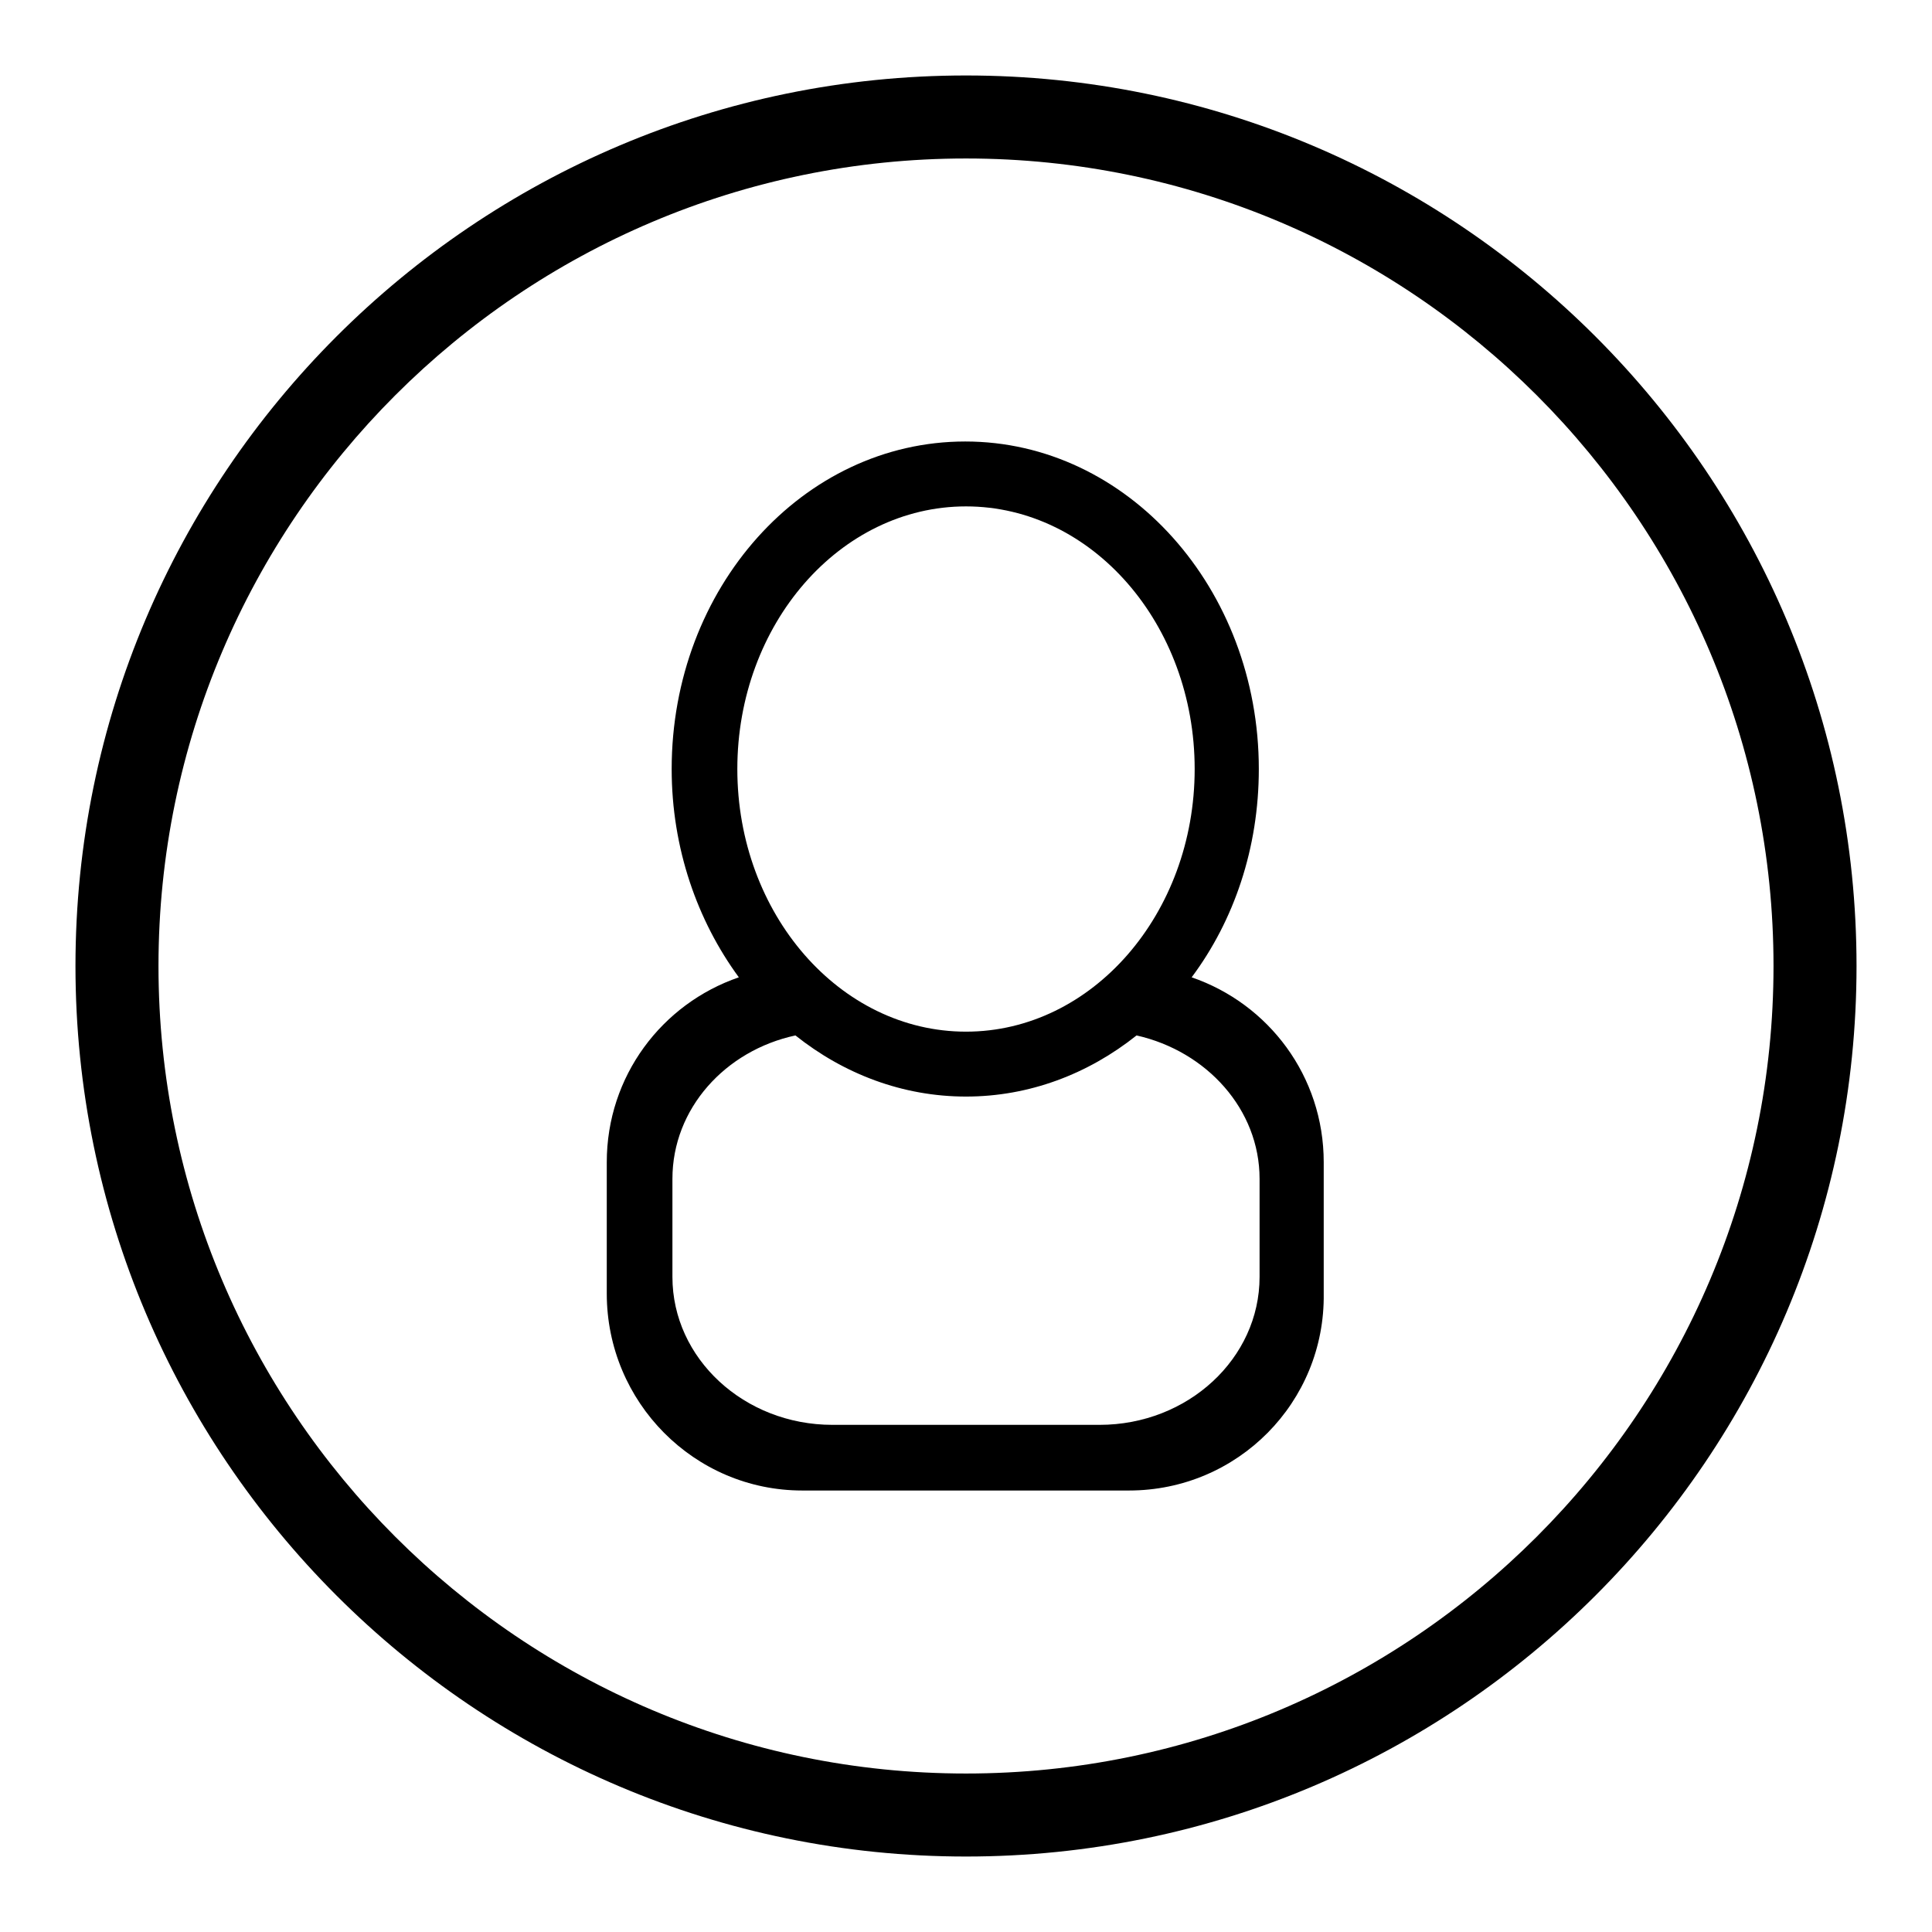
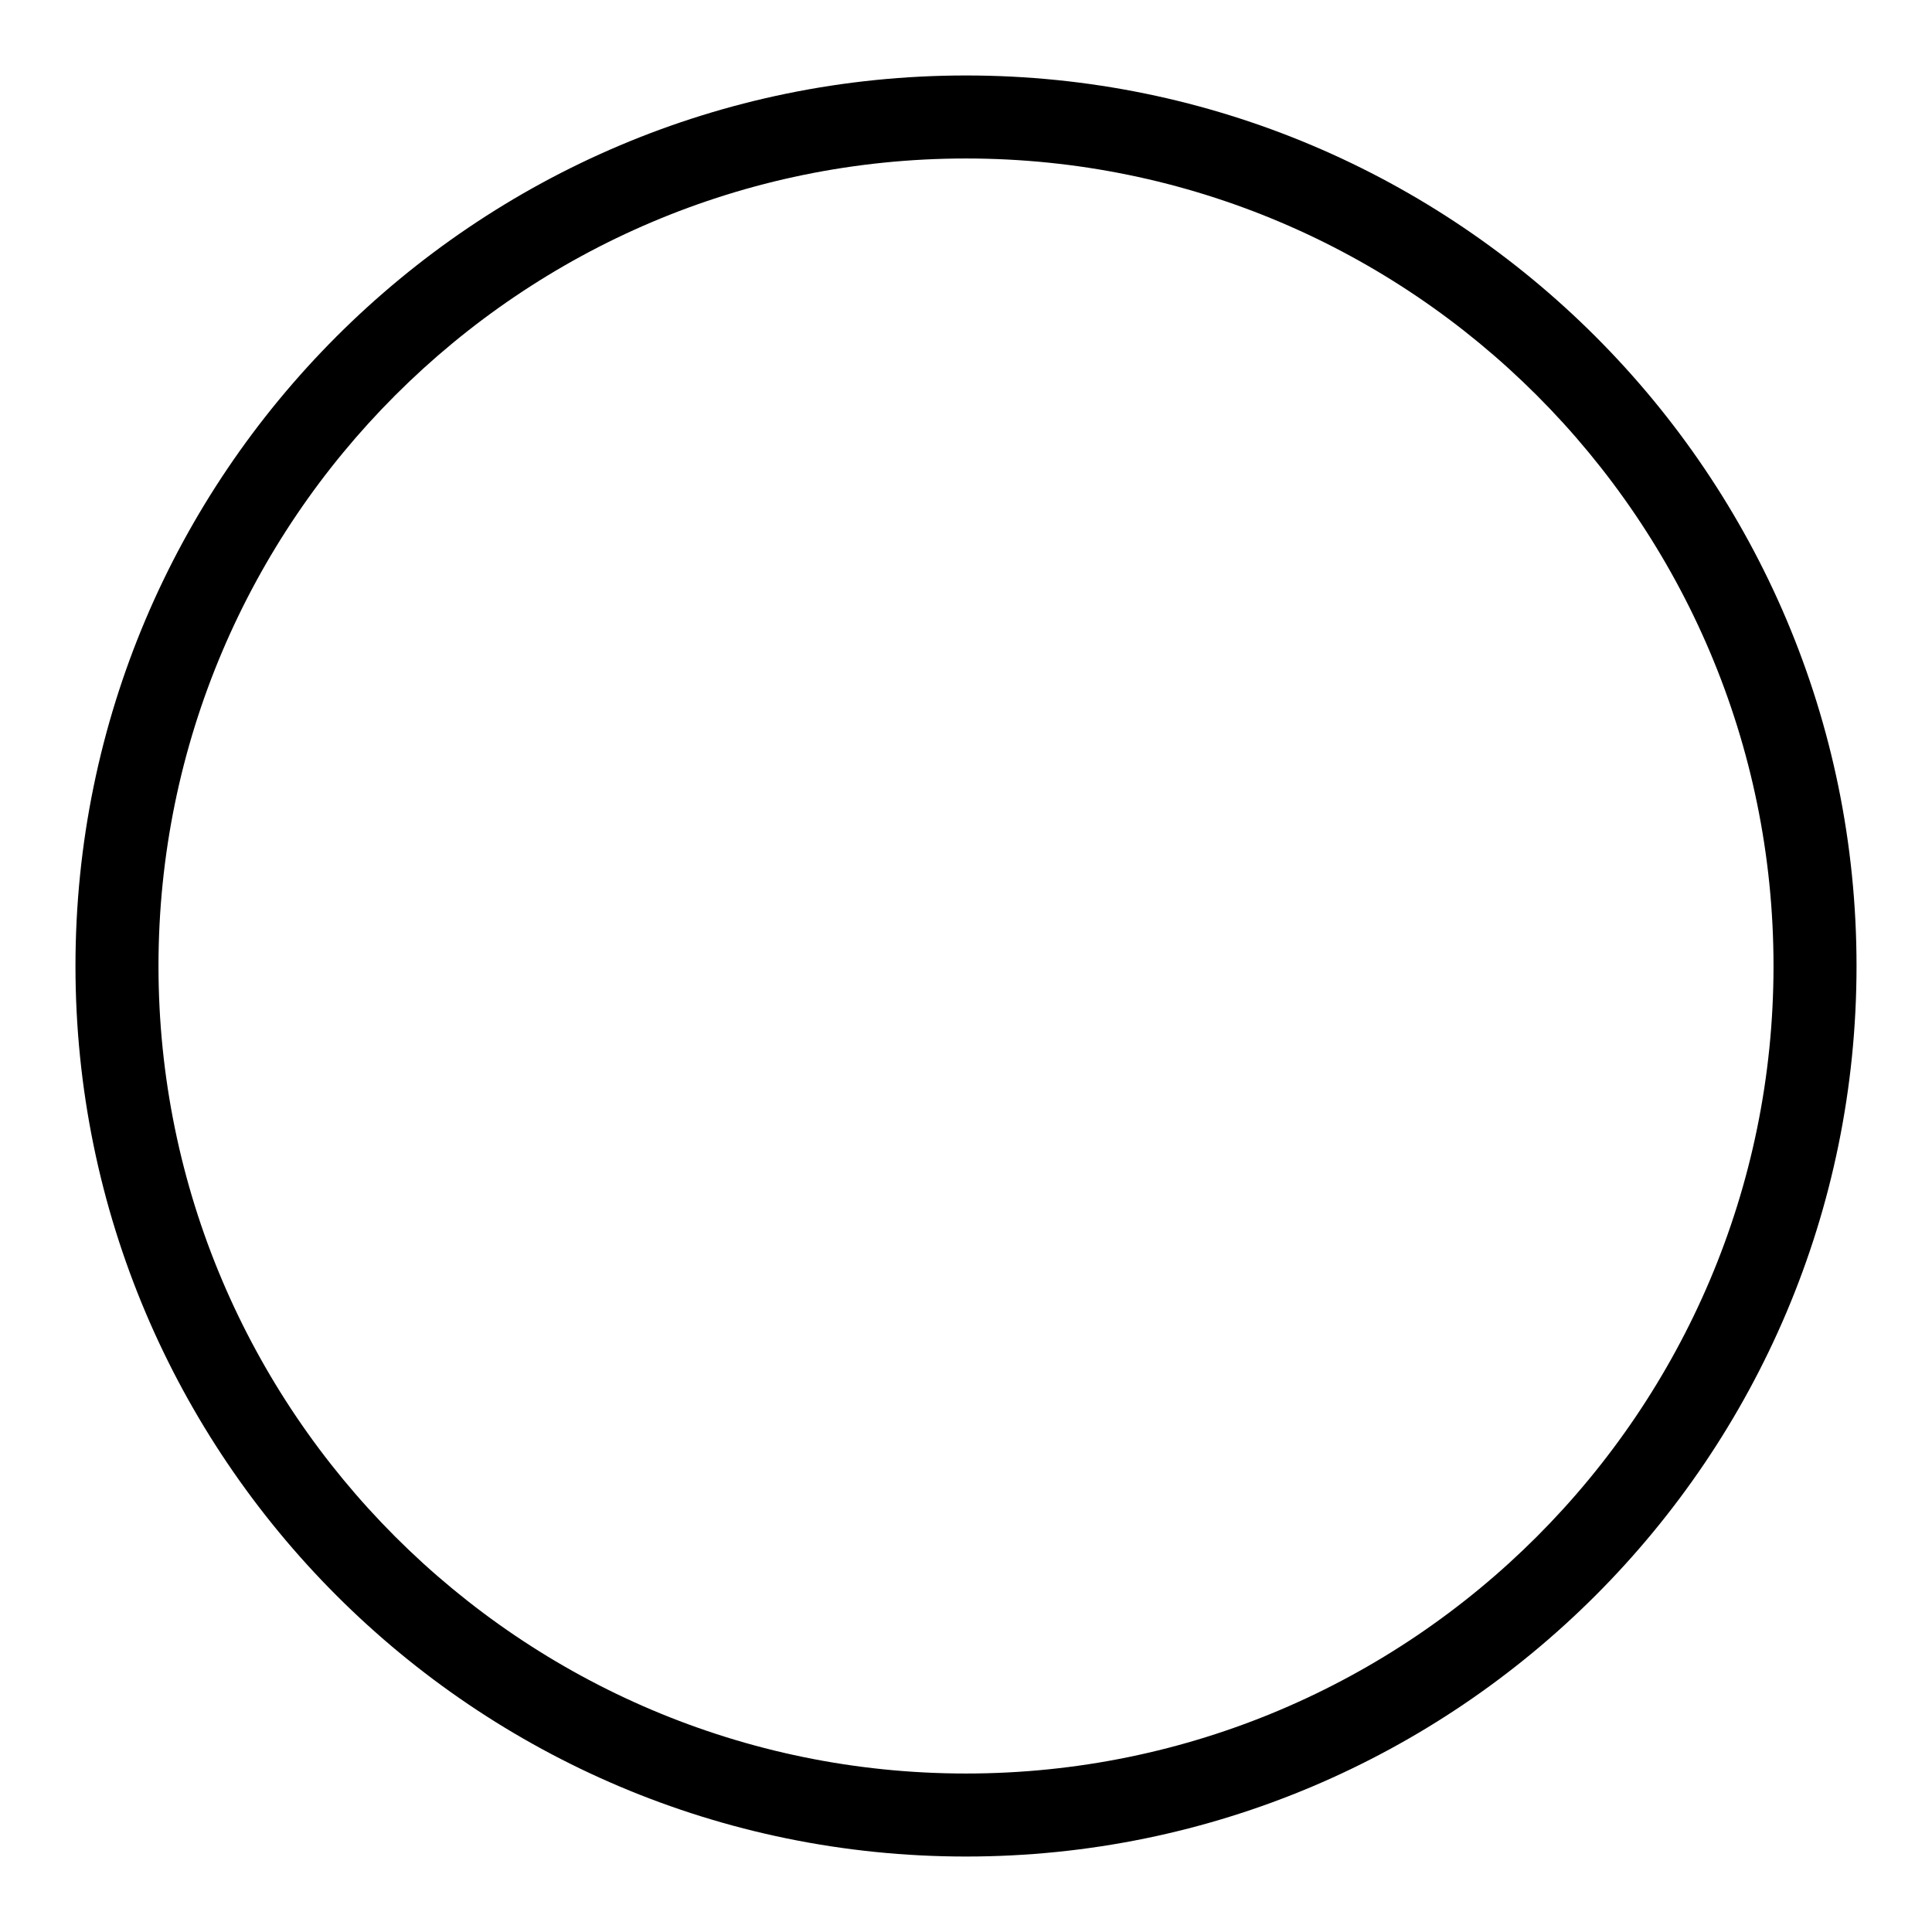
<svg xmlns="http://www.w3.org/2000/svg" version="1.1" x="0px" y="0px" viewBox="0 0 256 256" enable-background="new 0 0 256 256" xml:space="preserve">
  <g>
    <g>
      <path fill="#000000" d="M128,246c-65.1,0-118-52.9-118-118C10,62.9,62.9,10,128,10c65.1,0,118,52.9,118,118C246,193.1,193.1,246,128,246z M128,21C69,21,21,69,21,128c0,59,48,107,107,107c59,0,107-48,107-107C235,69,187,21,128,21z" />
-       <path fill="#000000" d="M149.6,197.5h-43.3c-14.3,0-25.9-11.7-25.9-26.1v-17.4c0-11.4,7.3-21,17.5-24.5c-5.5-7.5-8.9-17.1-8.9-27.6c0-24,17.4-43.4,38.9-43.4c21.5,0,38.9,19.5,38.9,43.4c0,10.5-3.3,20.1-8.9,27.6c10.2,3.5,17.5,13.1,17.5,24.5v17.4C175.6,185.8,164,197.5,149.6,197.5z M158.3,101.9c0-19.2-13.6-34.8-30.3-34.8s-30.3,15.6-30.3,34.8c0,19.2,13.6,34.8,30.3,34.8C144.7,136.7,158.3,121.1,158.3,101.9z M166.9,156.2c0-9.2-7-16.9-16.3-19c-6.4,5.1-14.2,8.1-22.6,8.1c-8.4,0-16.2-3-22.6-8.1c-9.3,2-16.3,9.7-16.3,19v13c0,10.8,9.5,19.6,21.2,19.6h35.4c11.7,0,21.2-8.8,21.2-19.6L166.9,156.2L166.9,156.2z" />
    </g>
  </g>
</svg>